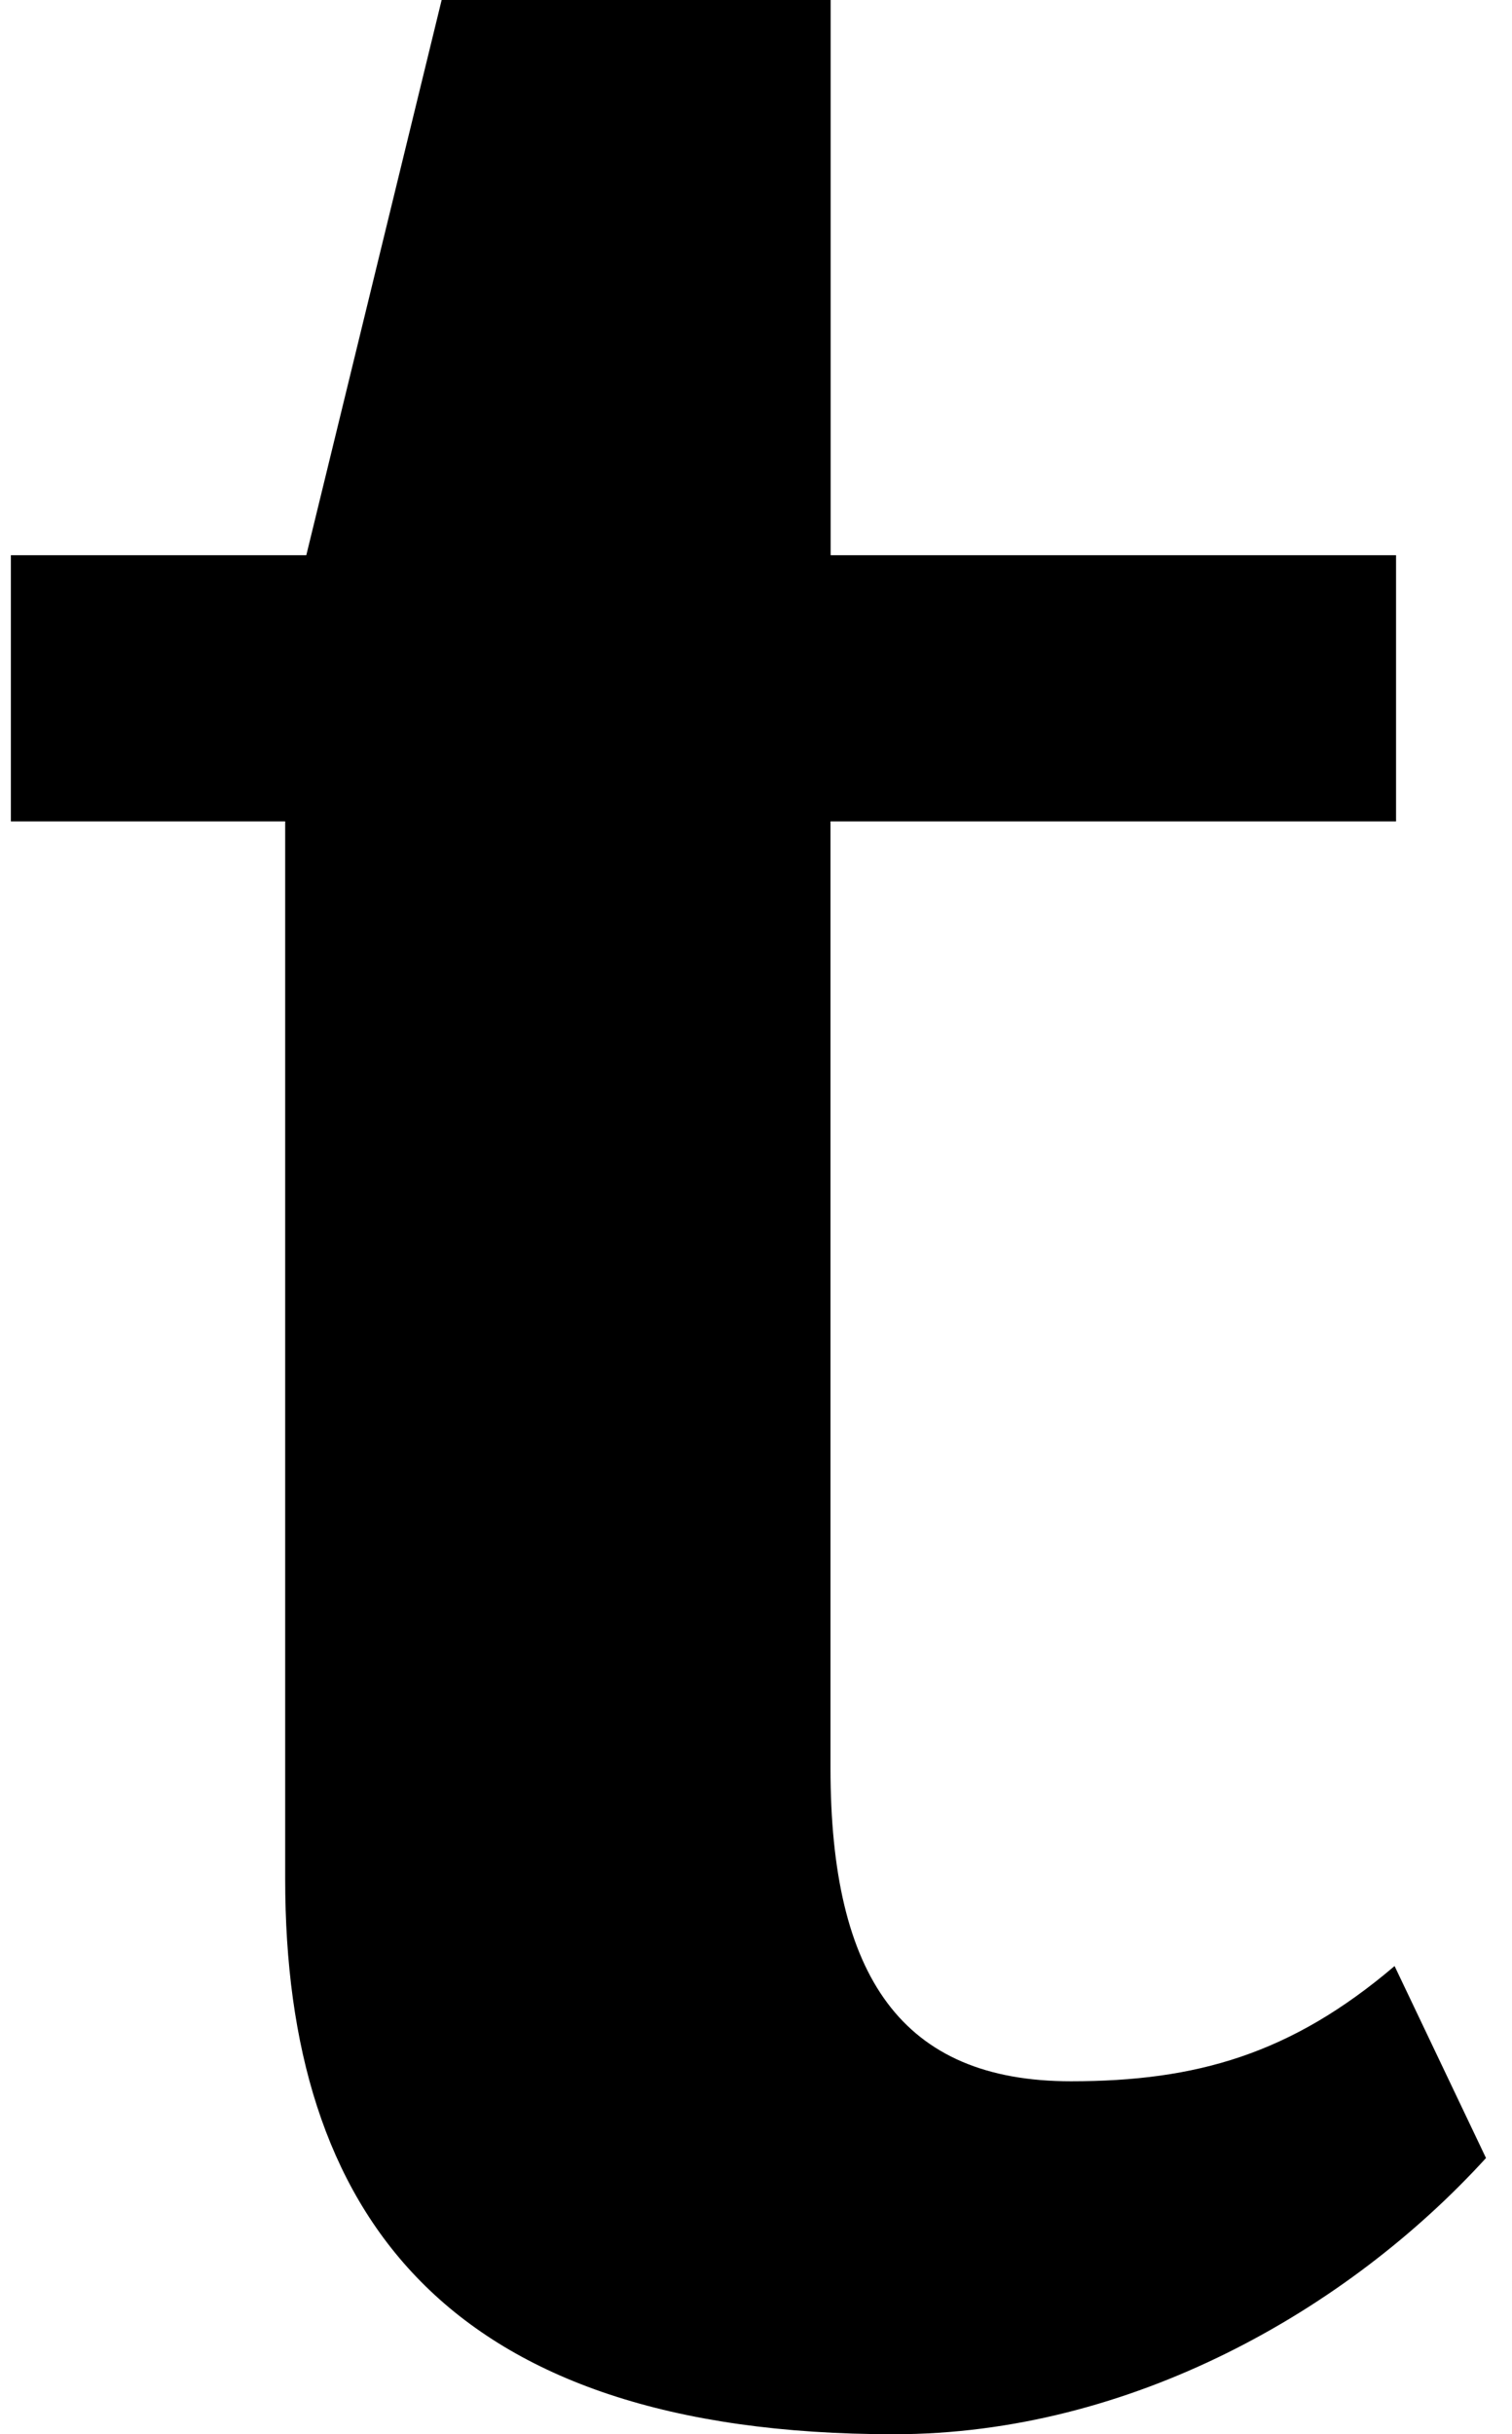
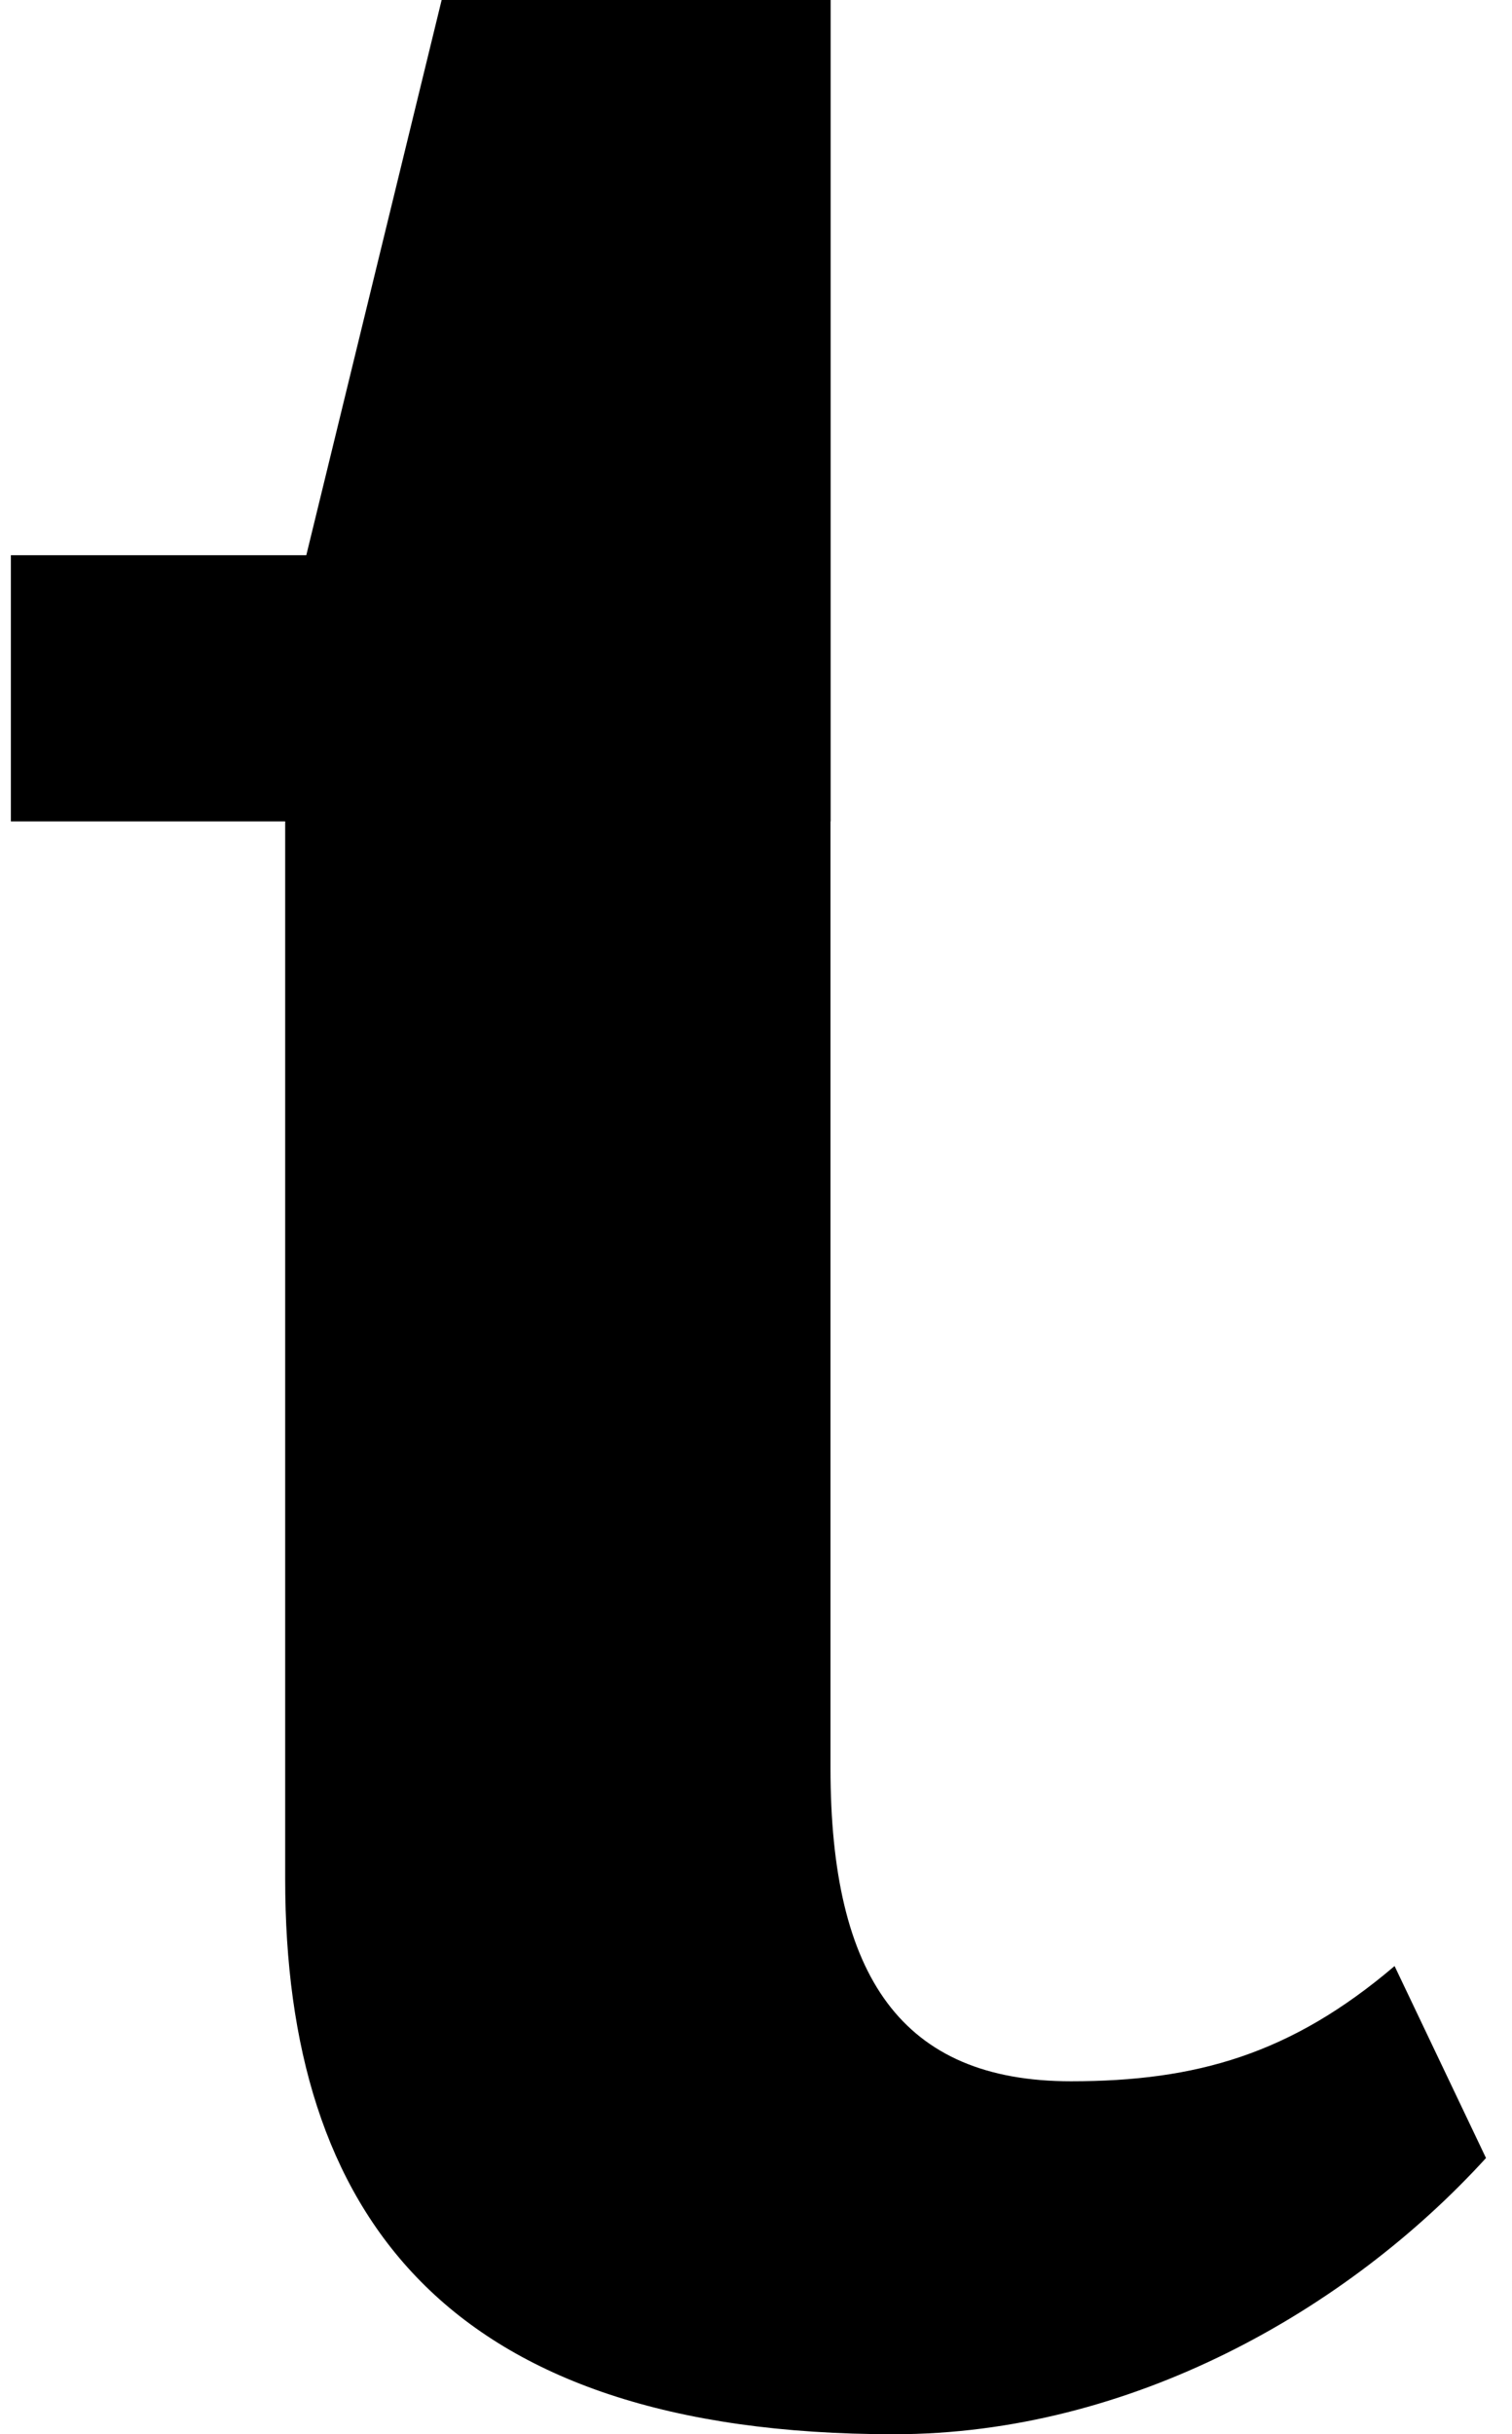
<svg xmlns="http://www.w3.org/2000/svg" width="41" height="66" viewBox="0 0 41 66" fill="none">
-   <path d="M29.041 56.43C24.455 56.43 22.52 53.597 22.52 47.937V22.27H37.856V15.053H22.524V0H11.976L8.306 15.053H0.295V22.27H7.733V50.947C7.733 59.988 12.049 66 24.243 66C30.666 66 36.55 62.621 40.295 58.511L37.816 53.306C35.008 55.697 32.435 56.43 29.041 56.43Z" fill="black" />
+   <path d="M29.041 56.43C24.455 56.43 22.52 53.597 22.52 47.937V22.27H37.856H22.524V0H11.976L8.306 15.053H0.295V22.27H7.733V50.947C7.733 59.988 12.049 66 24.243 66C30.666 66 36.55 62.621 40.295 58.511L37.816 53.306C35.008 55.697 32.435 56.43 29.041 56.43Z" fill="black" />
</svg>